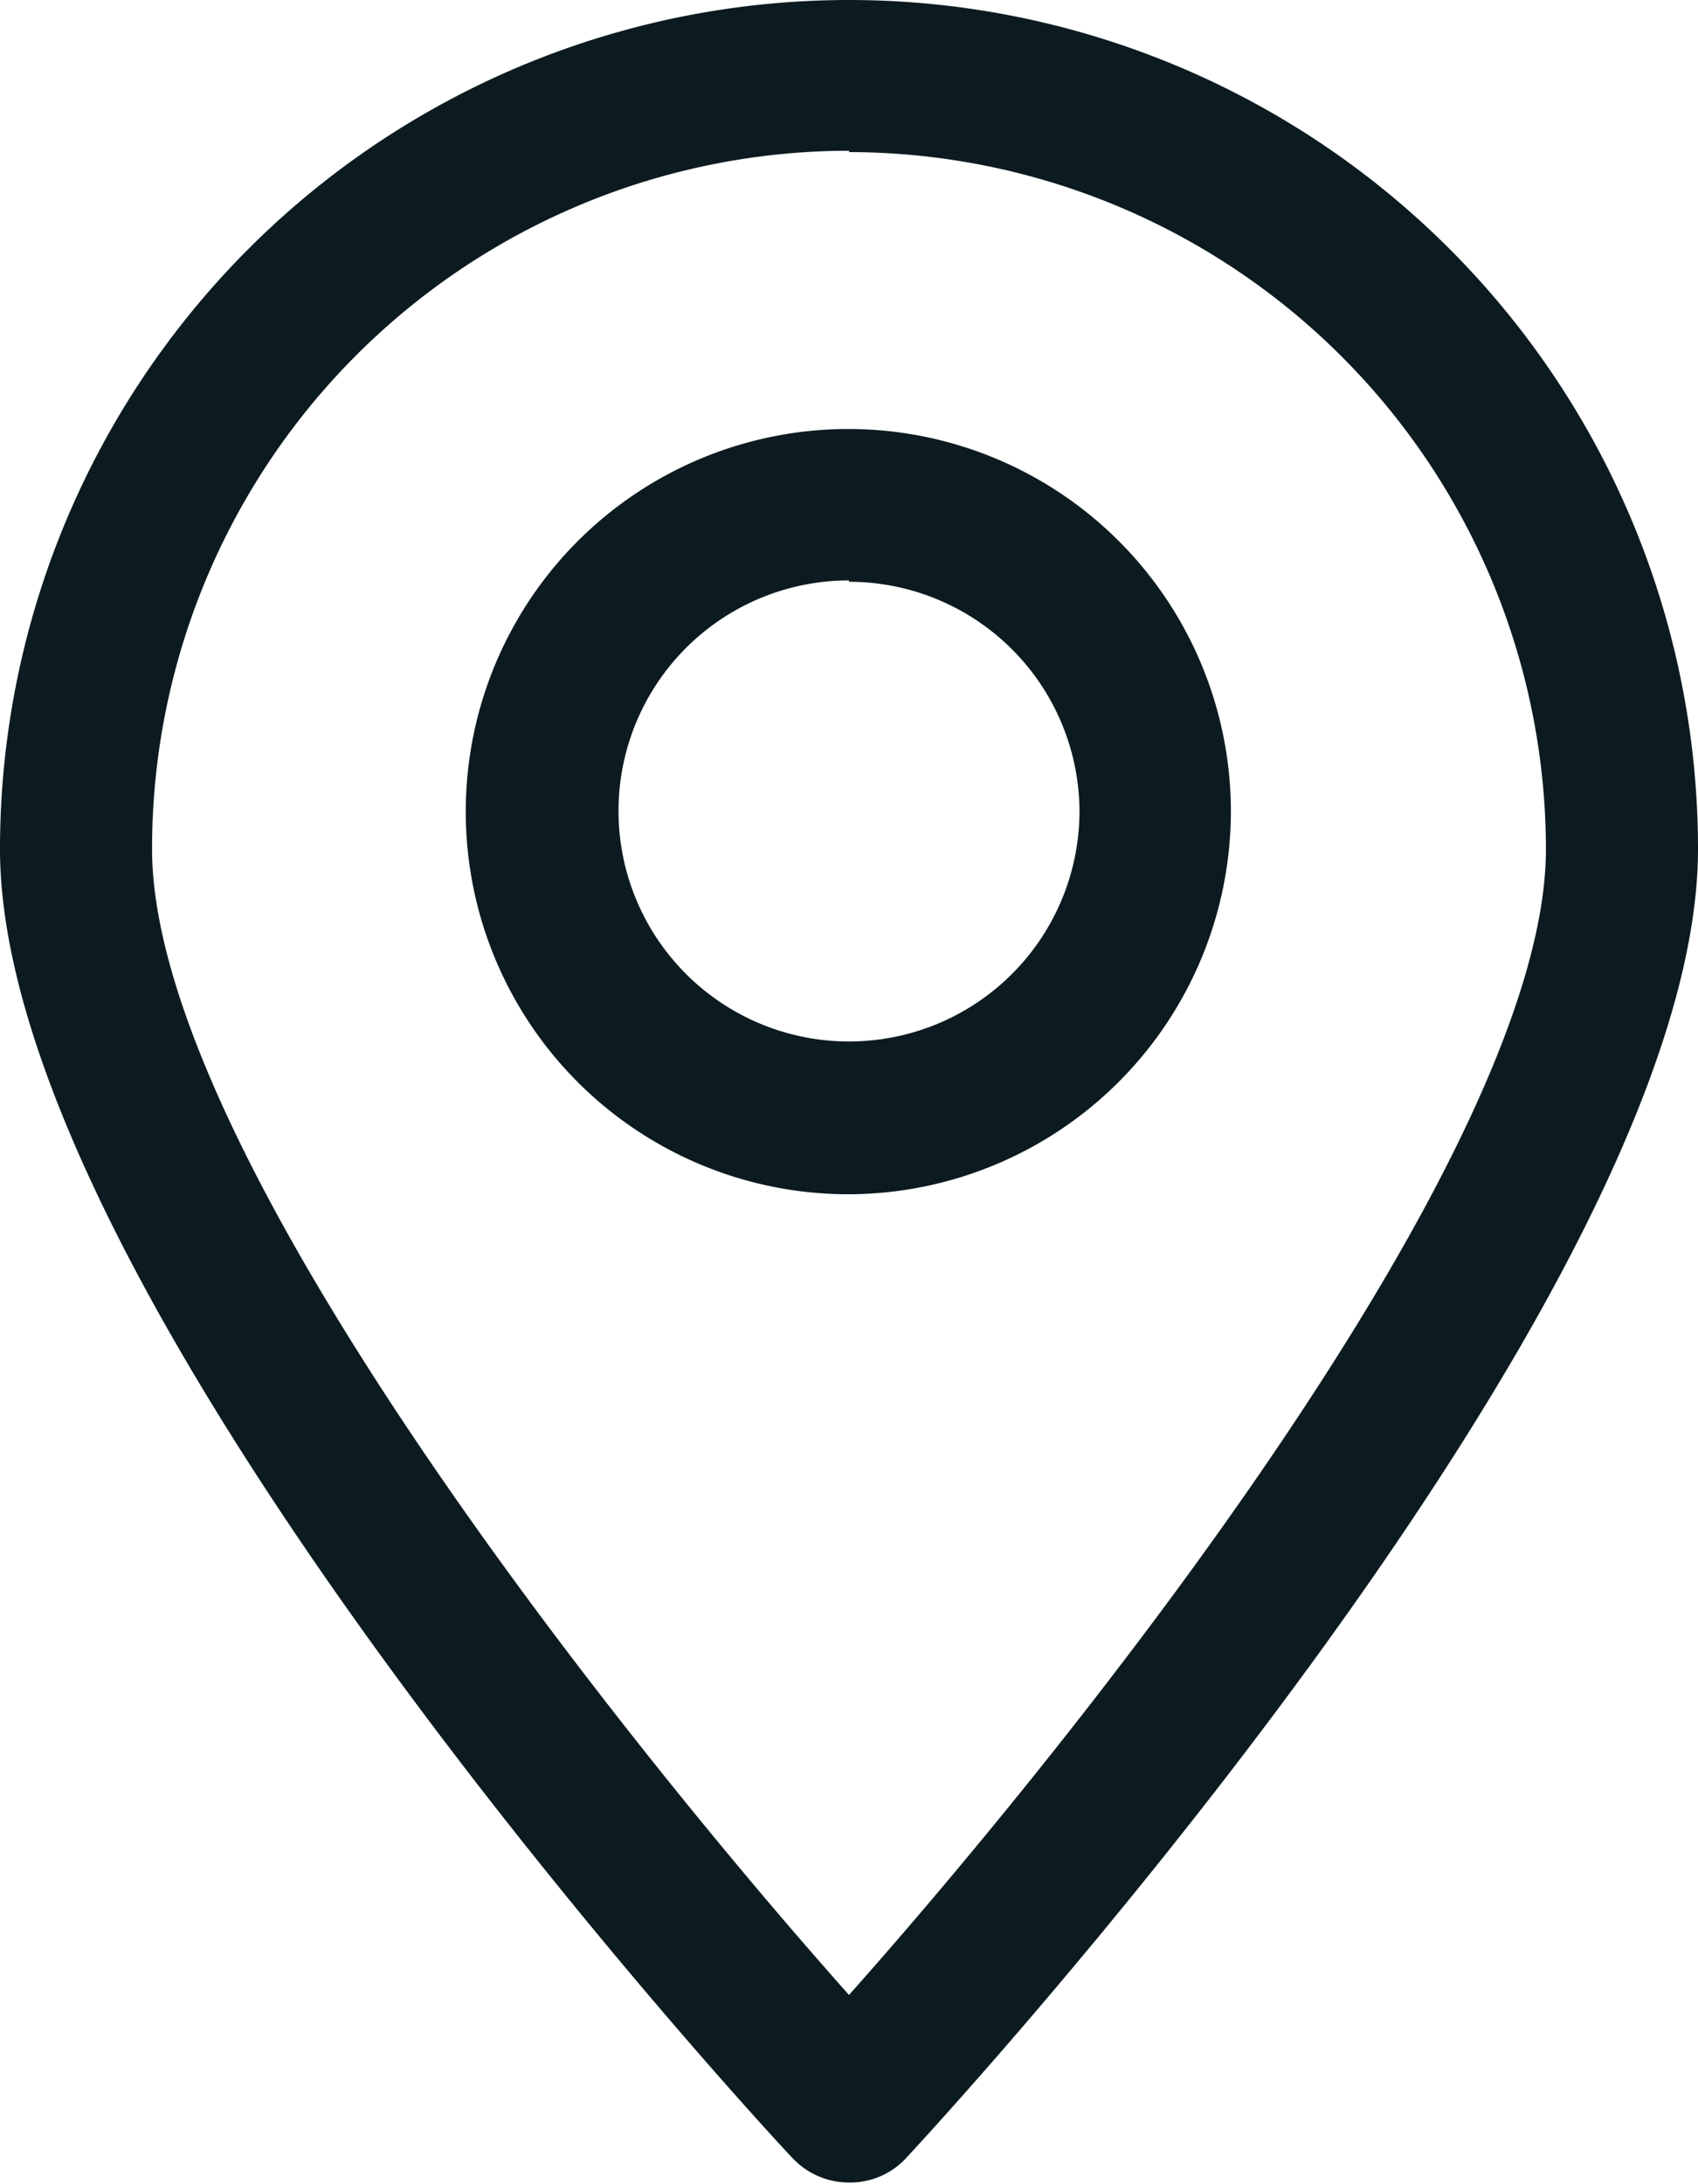
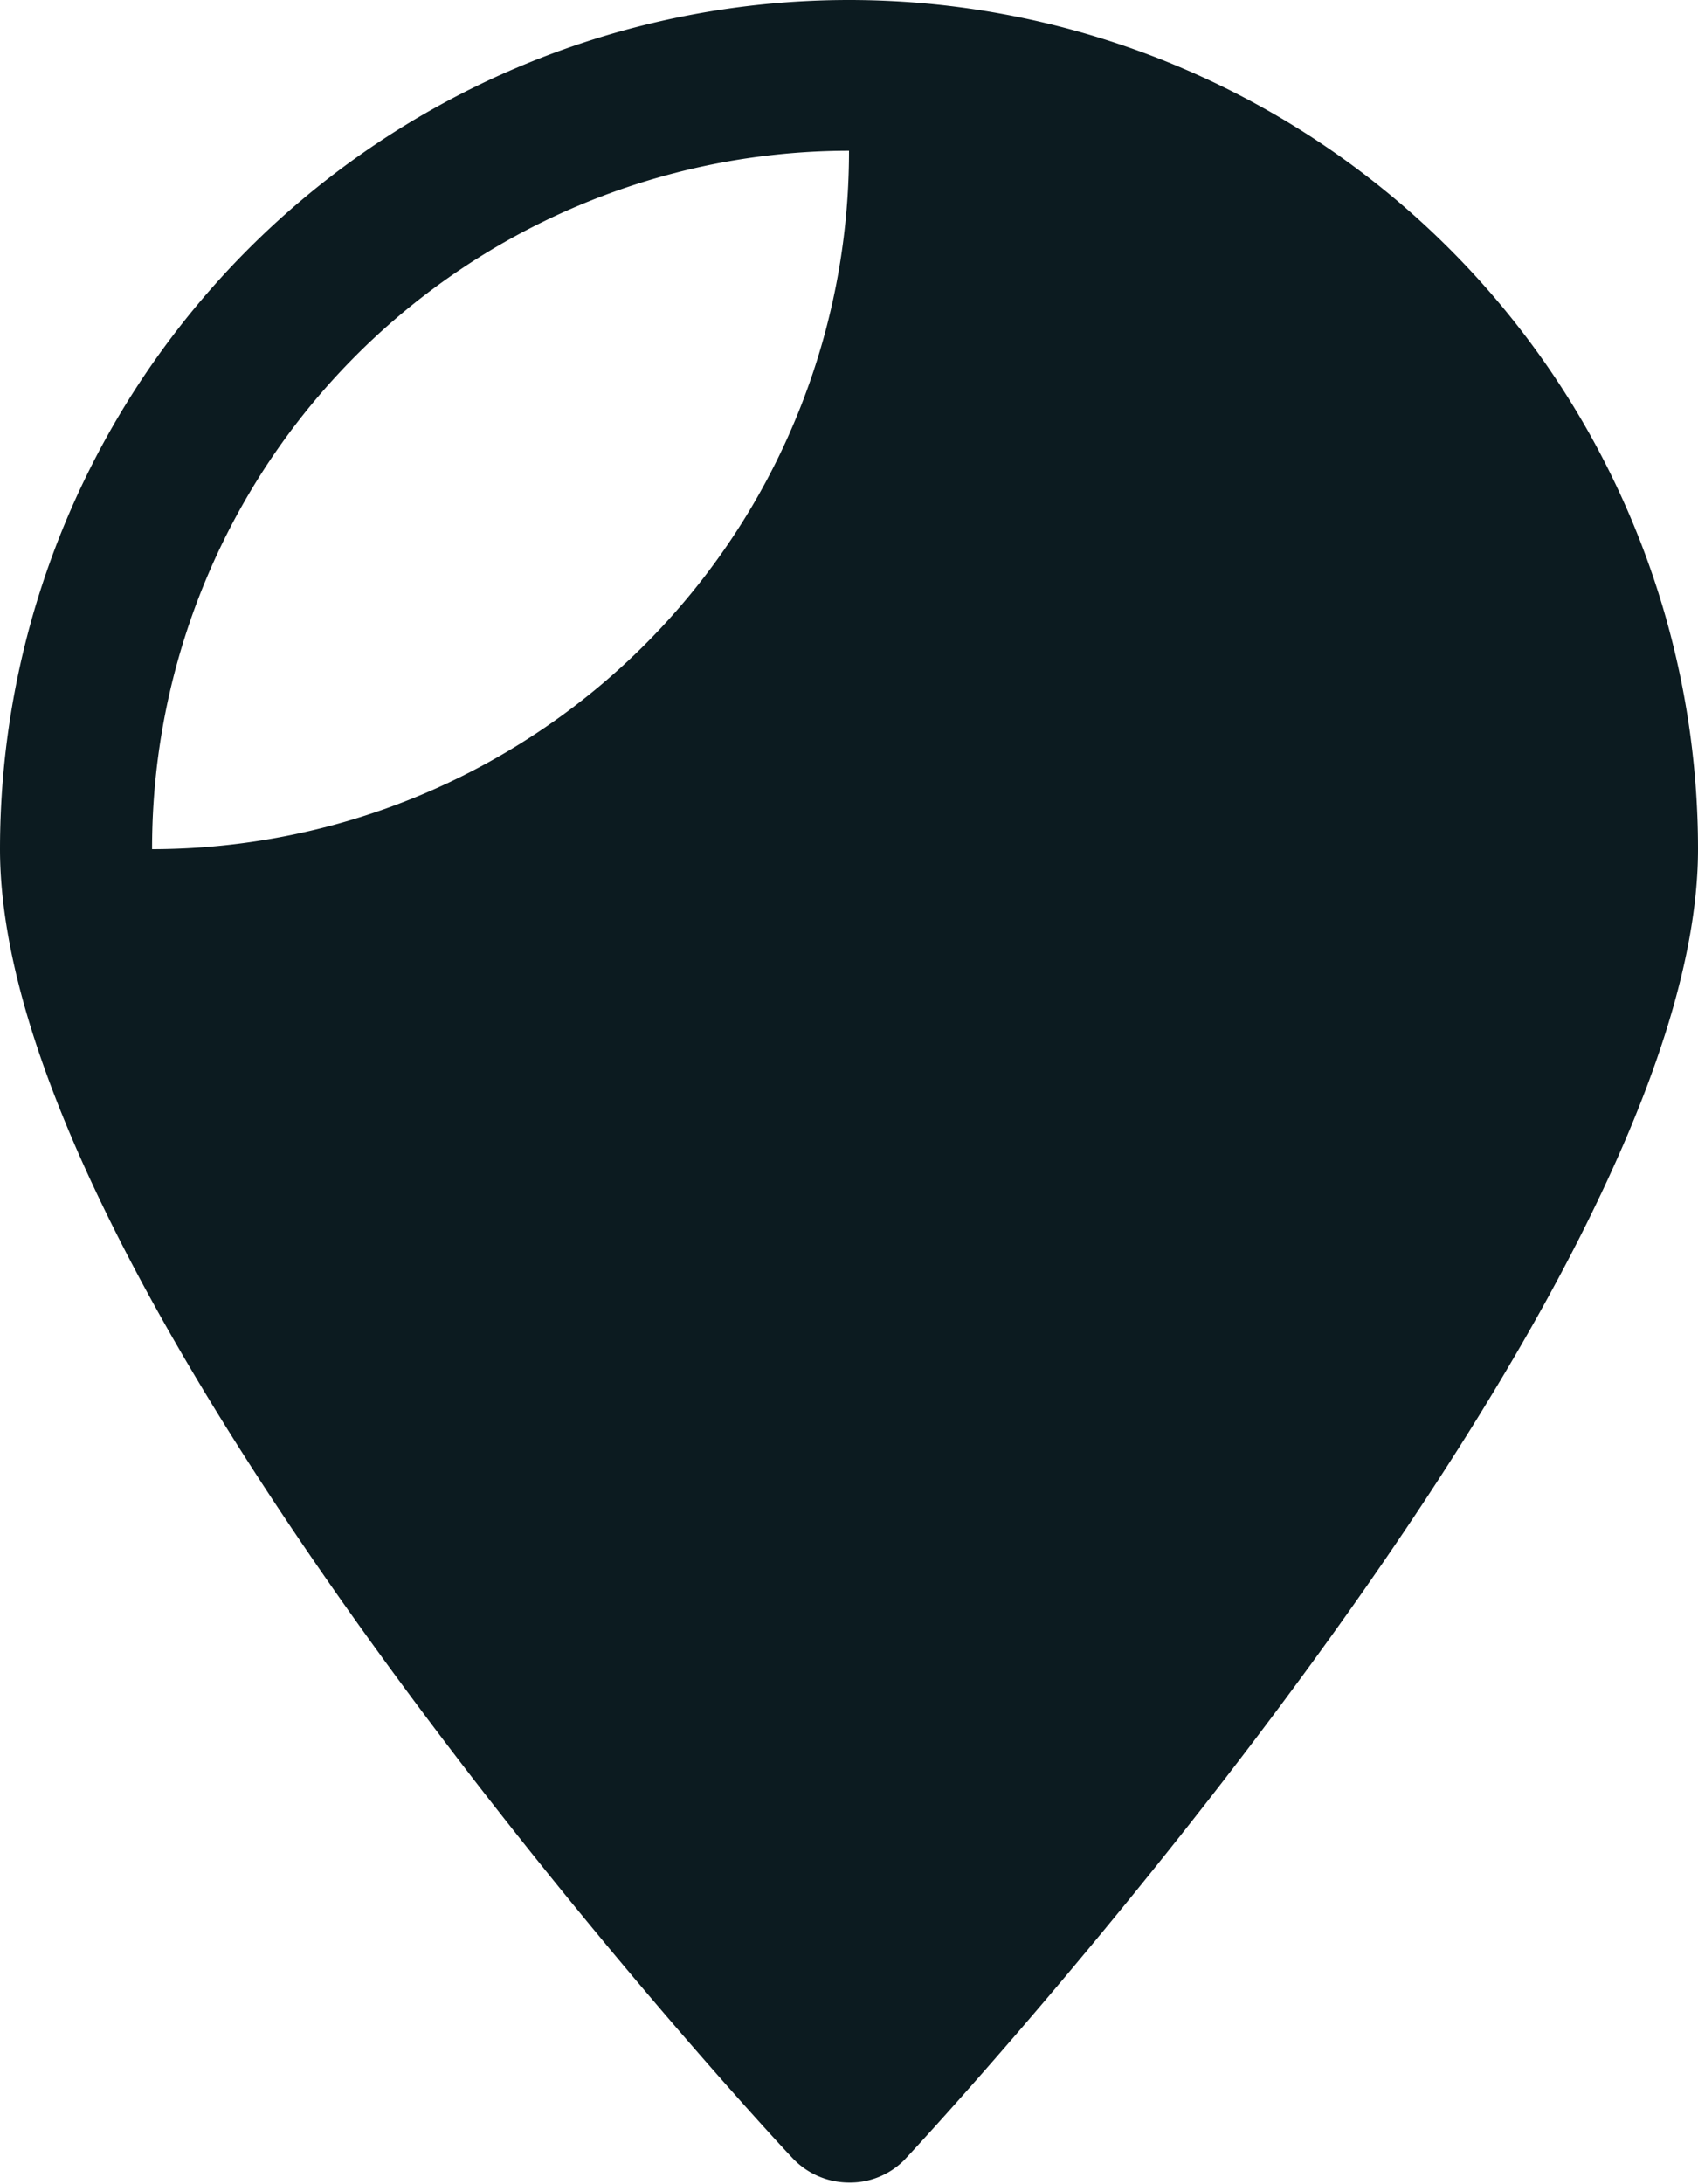
<svg xmlns="http://www.w3.org/2000/svg" viewBox="0 0 24.9 32.02">
  <defs>
    <style>.cls-1{fill:#0c1b20;}</style>
  </defs>
  <g id="Layer_2" data-name="Layer 2">
    <g id="Layer_1-2" data-name="Layer 1">
-       <path class="cls-1" d="M12.45,32h0a1.14,1.14,0,0,1-.82-.35C11.16,31.16,0,19.07,0,12.45a12.45,12.45,0,0,1,24.9,0c0,6.62-11.16,18.71-11.64,19.22A1.12,1.12,0,0,1,12.45,32Zm0-29.79A10.23,10.23,0,0,0,2.23,12.45c0,4.39,6.75,12.9,10.22,16.8,3.47-3.9,10.22-12.41,10.22-16.8A10.23,10.23,0,0,0,12.45,2.23Z" />
-       <path class="cls-1" d="M12.45,17.51a5.61,5.61,0,1,1,5.6-5.61A5.62,5.62,0,0,1,12.45,17.51Zm0-9a3.38,3.38,0,1,0,3.38,3.37A3.38,3.38,0,0,0,12.45,8.53Z" />
+       <path class="cls-1" d="M12.45,32h0a1.14,1.14,0,0,1-.82-.35C11.16,31.16,0,19.07,0,12.45a12.45,12.45,0,0,1,24.9,0c0,6.62-11.16,18.71-11.64,19.22A1.12,1.12,0,0,1,12.45,32Zm0-29.79A10.23,10.23,0,0,0,2.23,12.45A10.23,10.23,0,0,0,12.45,2.23Z" />
    </g>
  </g>
</svg>